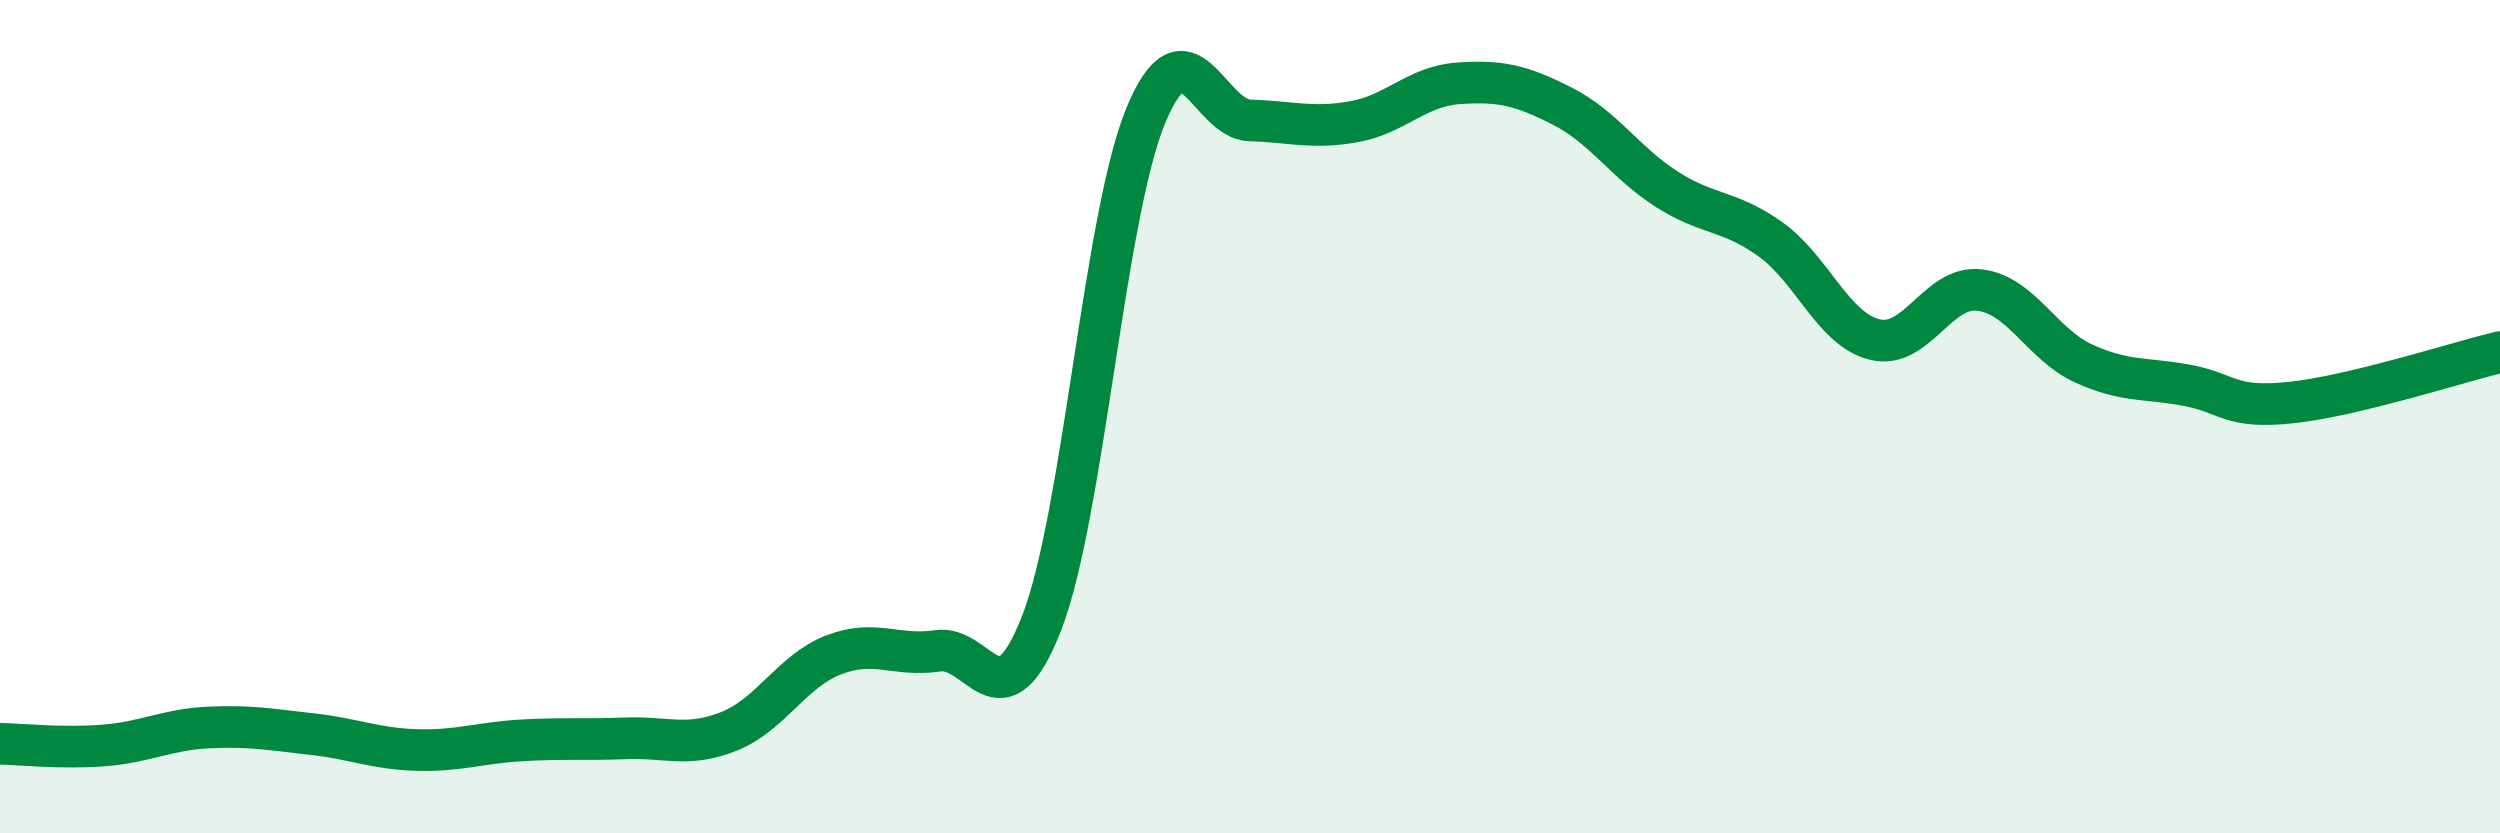
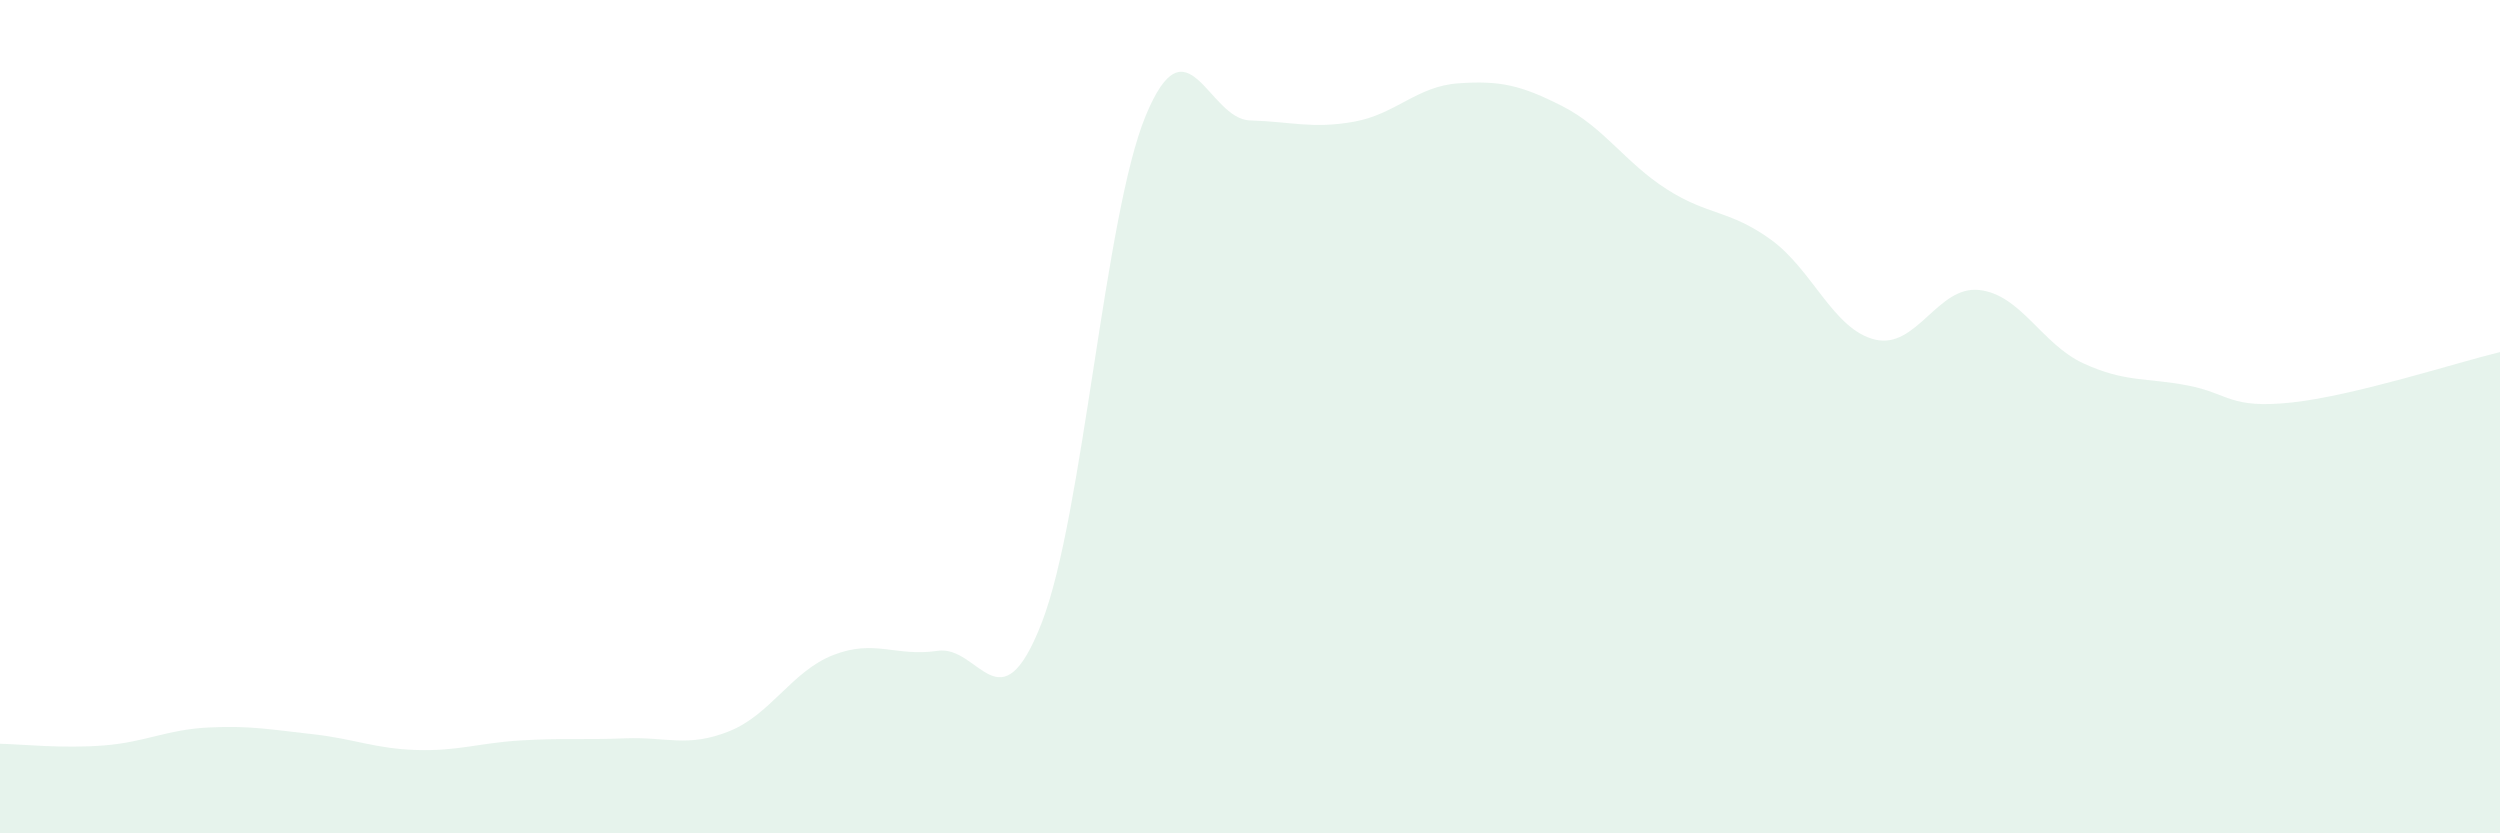
<svg xmlns="http://www.w3.org/2000/svg" width="60" height="20" viewBox="0 0 60 20">
  <path d="M 0,17.85 C 0.5,17.86 1.5,17.97 2.5,17.89 C 3.5,17.81 4,17.51 5,17.46 C 6,17.41 6.5,17.51 7.5,17.62 C 8.5,17.73 9,17.97 10,18 C 11,18.03 11.5,17.83 12.5,17.77 C 13.5,17.71 14,17.76 15,17.72 C 16,17.68 16.5,17.95 17.5,17.55 C 18.5,17.15 19,16.11 20,15.72 C 21,15.33 21.5,15.77 22.5,15.62 C 23.5,15.47 24,17.52 25,14.95 C 26,12.38 26.5,5.18 27.5,2.77 C 28.5,0.36 29,2.86 30,2.89 C 31,2.92 31.5,3.1 32.5,2.92 C 33.5,2.74 34,2.07 35,2 C 36,1.93 36.5,2.04 37.5,2.55 C 38.5,3.06 39,3.9 40,4.54 C 41,5.18 41.5,5.03 42.5,5.75 C 43.5,6.47 44,7.91 45,8.15 C 46,8.39 46.5,6.85 47.5,6.96 C 48.5,7.07 49,8.26 50,8.72 C 51,9.18 51.5,9.06 52.5,9.25 C 53.5,9.44 53.5,9.82 55,9.66 C 56.5,9.5 59,8.69 60,8.45L60 20L0 20Z" fill="#008740" opacity="0.1" stroke-linecap="round" stroke-linejoin="round" />
-   <path d="M 0,17.85 C 0.5,17.86 1.5,17.97 2.5,17.89 C 3.5,17.81 4,17.51 5,17.46 C 6,17.41 6.5,17.51 7.5,17.62 C 8.5,17.73 9,17.97 10,18 C 11,18.03 11.5,17.83 12.5,17.77 C 13.5,17.71 14,17.76 15,17.72 C 16,17.68 16.5,17.95 17.5,17.55 C 18.5,17.15 19,16.11 20,15.72 C 21,15.33 21.5,15.77 22.5,15.62 C 23.5,15.47 24,17.52 25,14.95 C 26,12.38 26.5,5.18 27.5,2.77 C 28.5,0.36 29,2.86 30,2.89 C 31,2.92 31.5,3.1 32.5,2.92 C 33.5,2.74 34,2.07 35,2 C 36,1.93 36.5,2.04 37.5,2.55 C 38.5,3.06 39,3.9 40,4.54 C 41,5.18 41.5,5.03 42.5,5.75 C 43.5,6.47 44,7.91 45,8.15 C 46,8.39 46.5,6.85 47.5,6.96 C 48.5,7.07 49,8.26 50,8.72 C 51,9.18 51.5,9.06 52.5,9.25 C 53.5,9.44 53.5,9.82 55,9.66 C 56.5,9.5 59,8.69 60,8.45" stroke="#008740" stroke-width="1" fill="none" stroke-linecap="round" stroke-linejoin="round" />
</svg>